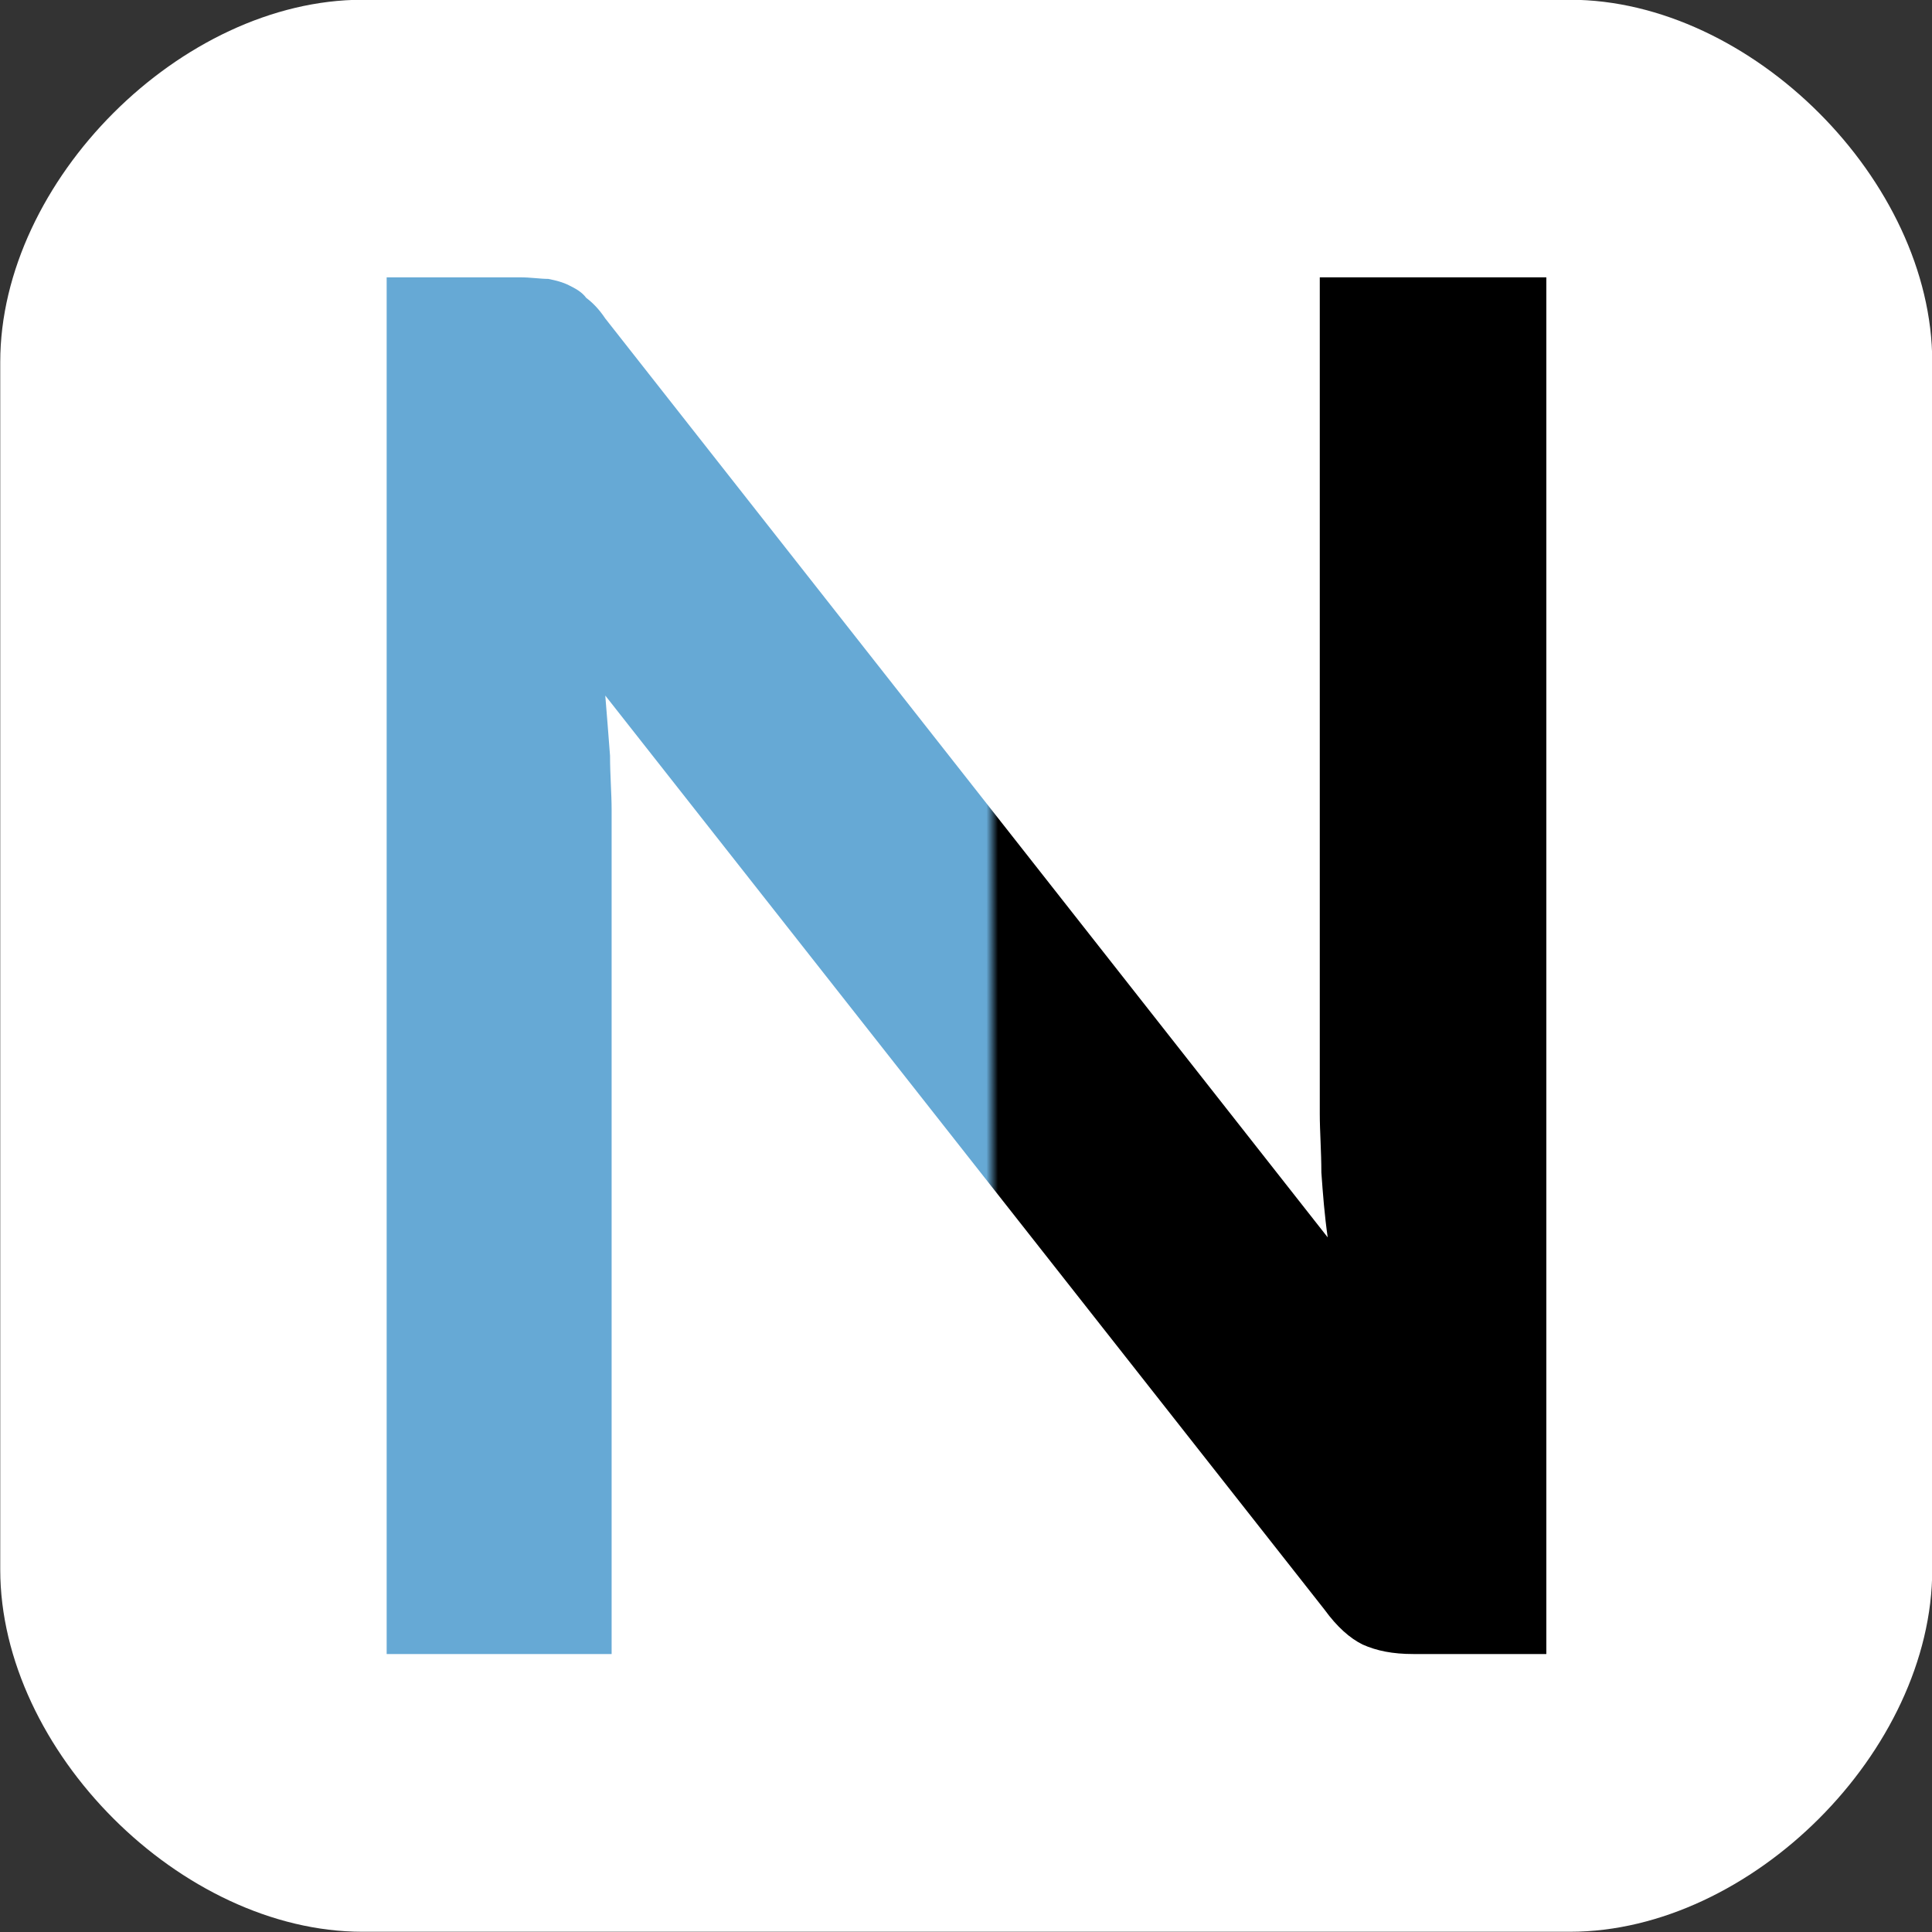
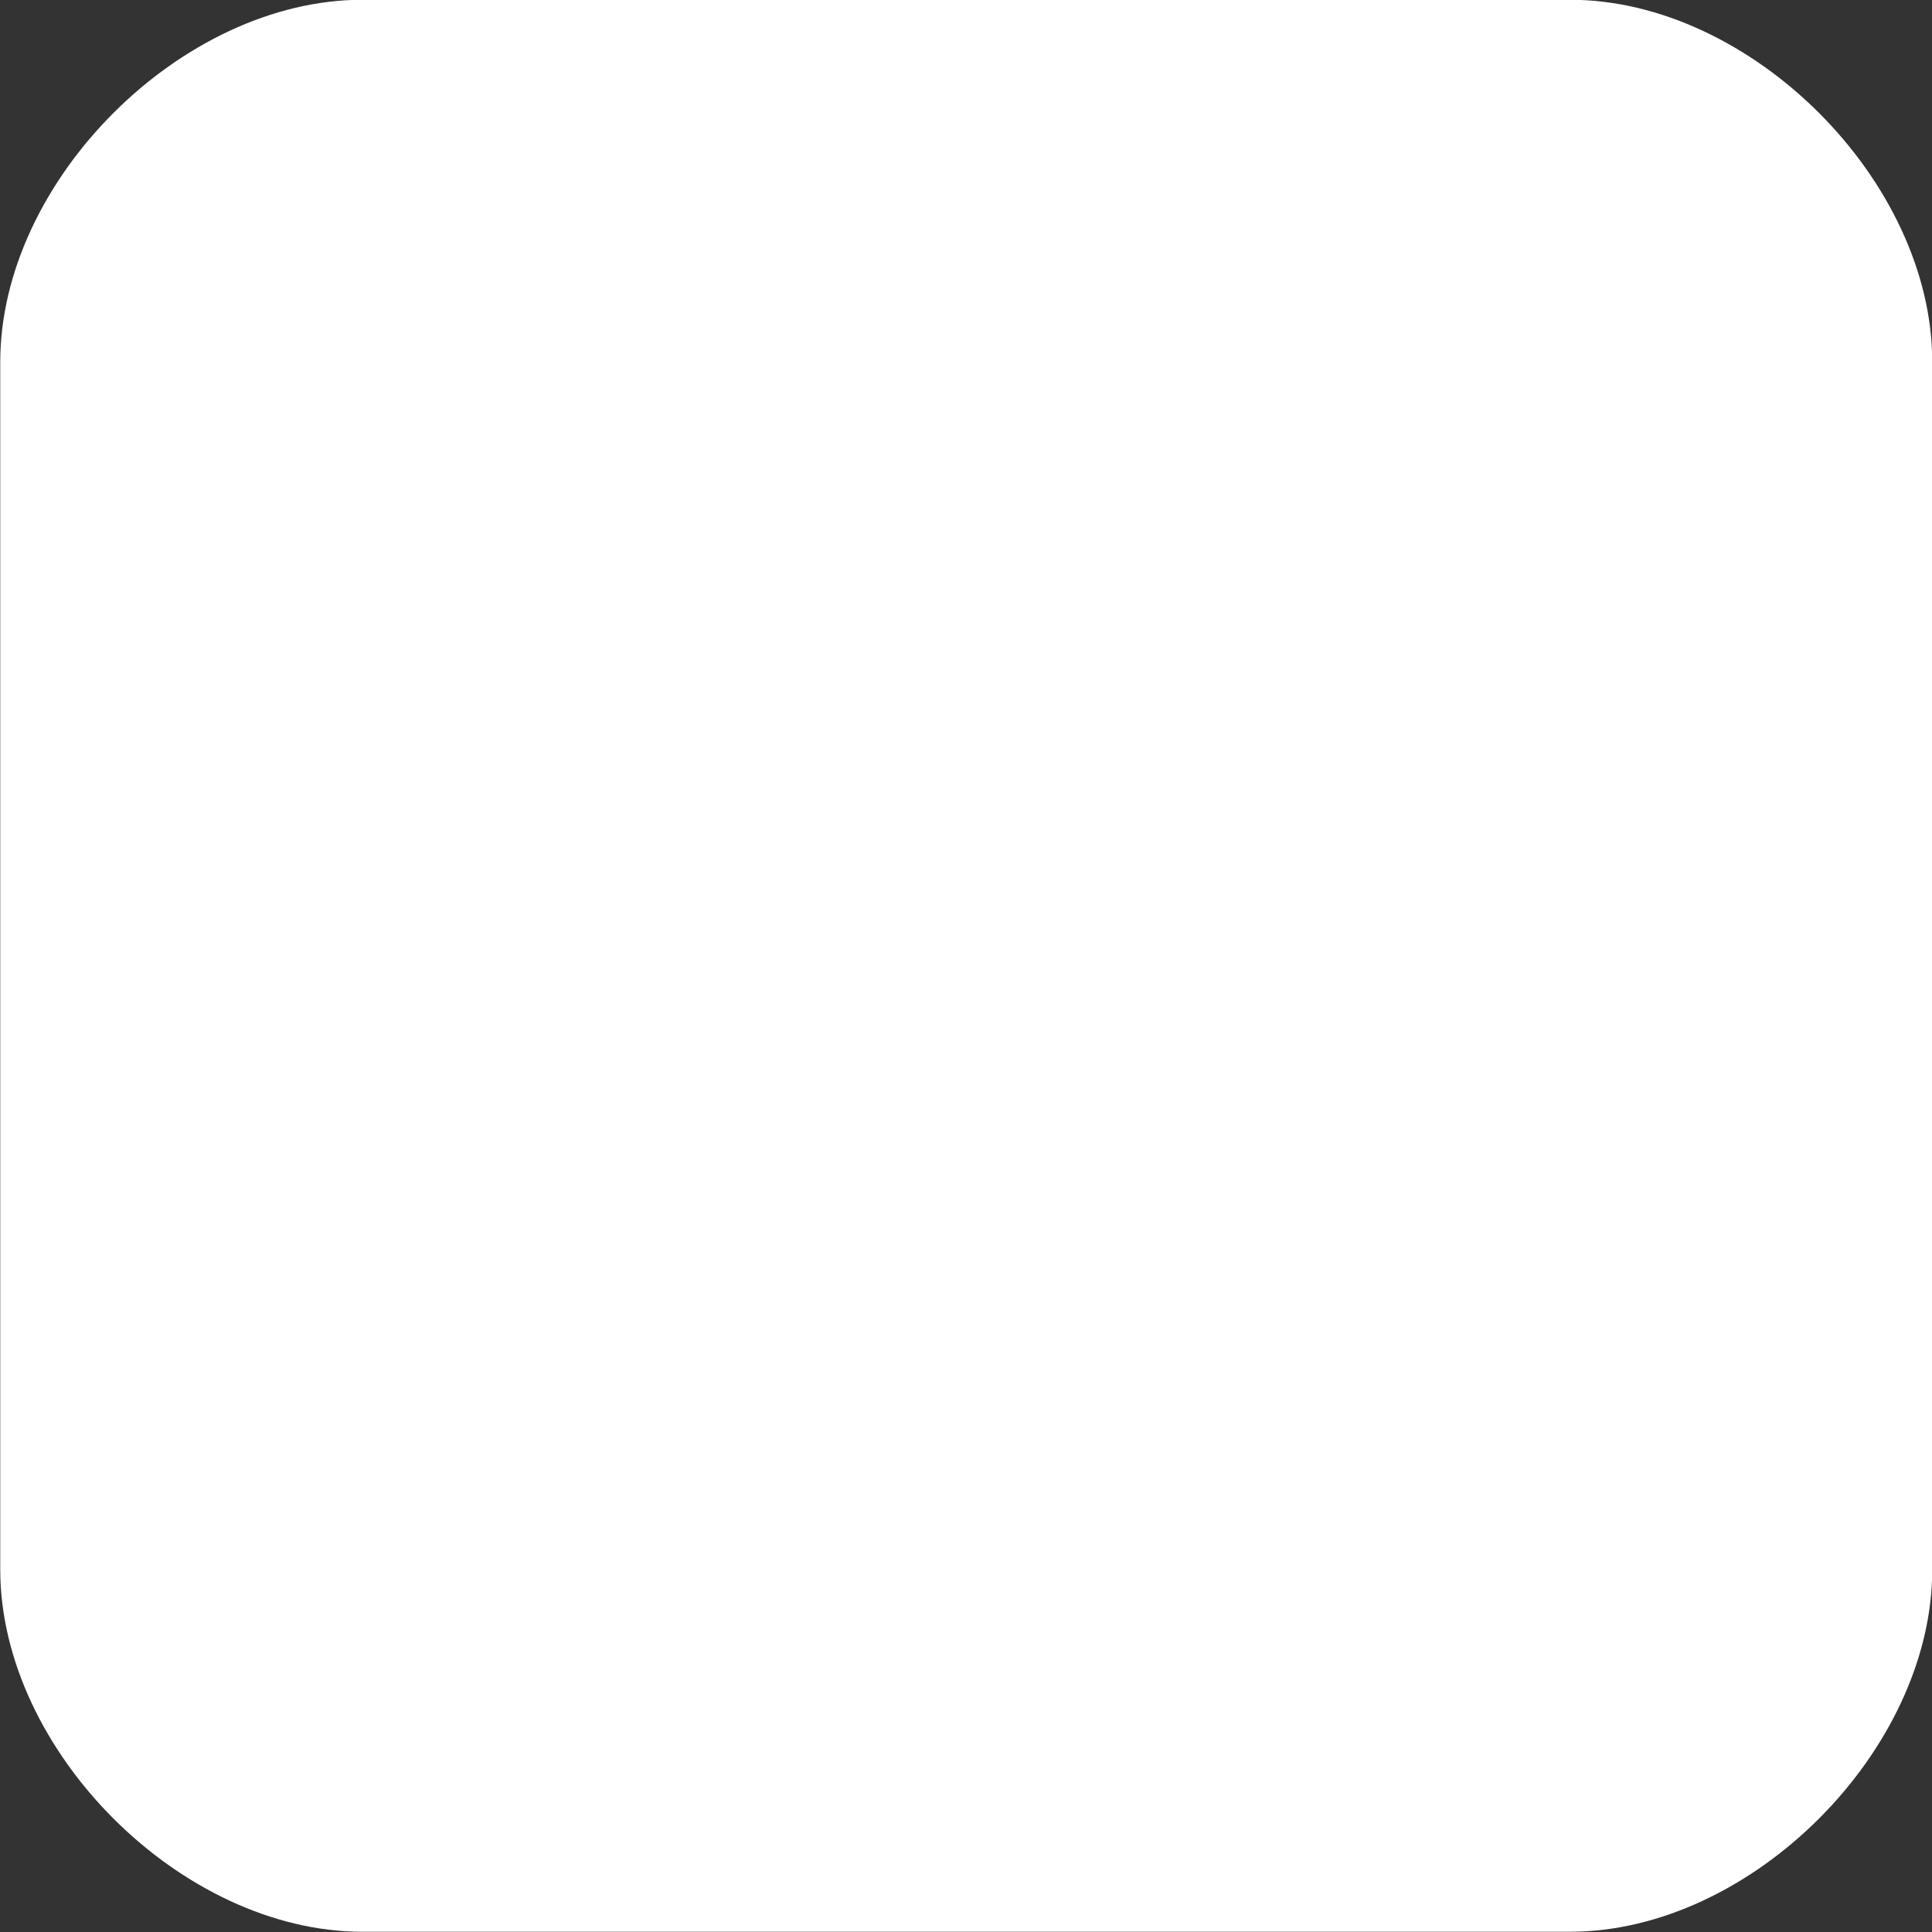
<svg xmlns="http://www.w3.org/2000/svg" width="16" height="16" viewBox="0 0 16 16" version="1.1">
  <rect x="0" y="0" width="16" height="16" fill="#333333" stroke="none" />
  <defs>
    <linearGradient id="grad0" x1="3.2" y1="8" x2="12.8" y2="8" gradientUnits="userSpaceOnUse" gradientTransform="matrix(0.76 0 0 0.76 -1.01 -0.78)">
      <stop offset="0.52" stop-color="#66a9d5" />
      <stop offset="0.53" stop-color="#000000" />
    </linearGradient>
  </defs>
  <g id="abgerundetes Quadrat/Rechteck" transform="matrix(1 0 0 1 -192.188 -13.312)">
    <path fill="#ffffff" fill-rule="evenodd" d="M195.19 13.31 L205.19 13.31 C206.69 13.31 208.19 14.81 208.19 16.31 L208.19 26.31 C208.19 27.81 206.69 29.31 205.19 29.31 L195.19 29.31 C193.69 29.31 192.19 27.81 192.19 26.31 L192.19 16.31 C192.19 14.81 193.69 13.31 195.19 13.31 Z" />
  </g>
  <g transform="matrix(1.312 0 0 1.312 1.326 1.024)">
-     <path fill="url(#grad0)" d="M2.27 0.97 C2.34 0.97 2.4 0.98 2.45 0.98 C2.5 0.99 2.54 1 2.58 1.02 C2.62 1.04 2.66 1.06 2.69 1.1 C2.73 1.13 2.77 1.17 2.81 1.23 L7.37 7.03 C7.35 6.89 7.34 6.76 7.33 6.62 C7.33 6.49 7.32 6.36 7.32 6.25 L7.32 0.97 L8.75 0.97 L8.75 9.66 L7.91 9.66 C7.78 9.66 7.68 9.64 7.59 9.6 C7.51 9.56 7.43 9.49 7.35 9.38 L2.81 3.61 C2.82 3.73 2.83 3.86 2.84 3.99 C2.84 4.11 2.85 4.23 2.85 4.33 L2.85 9.66 L1.43 9.66 L1.43 0.97 Z" />
-   </g>
+     </g>
</svg>